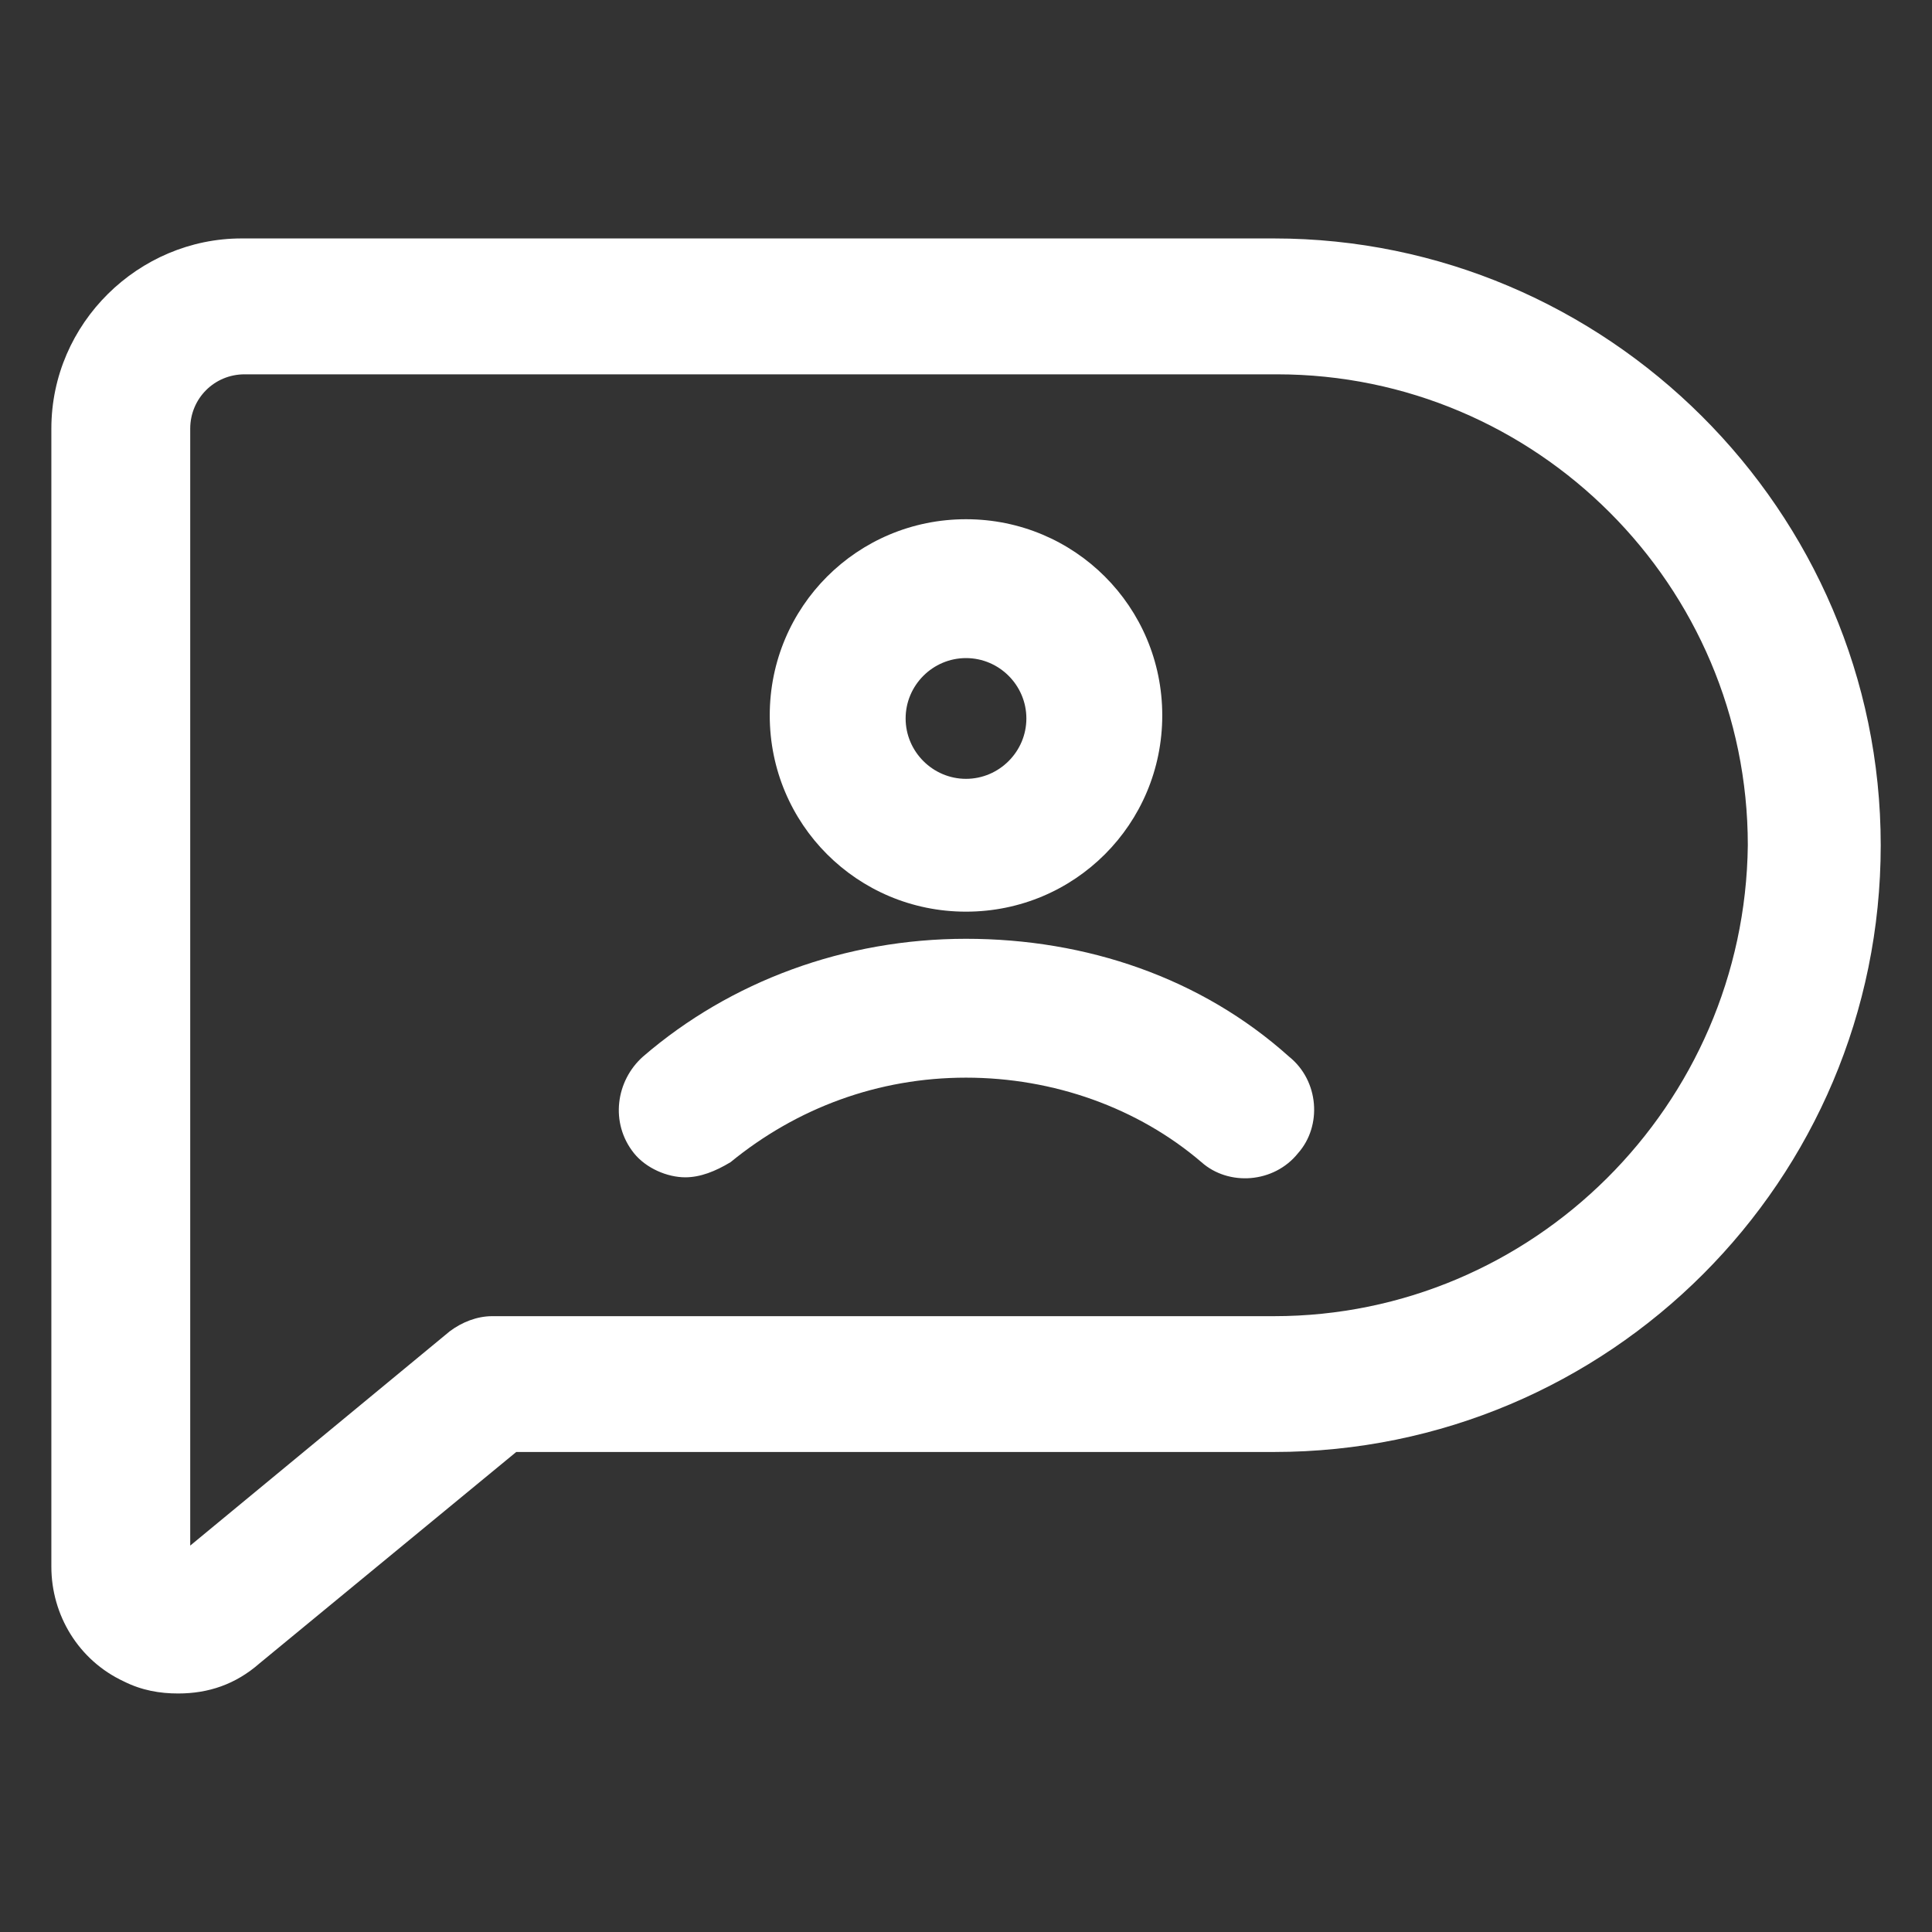
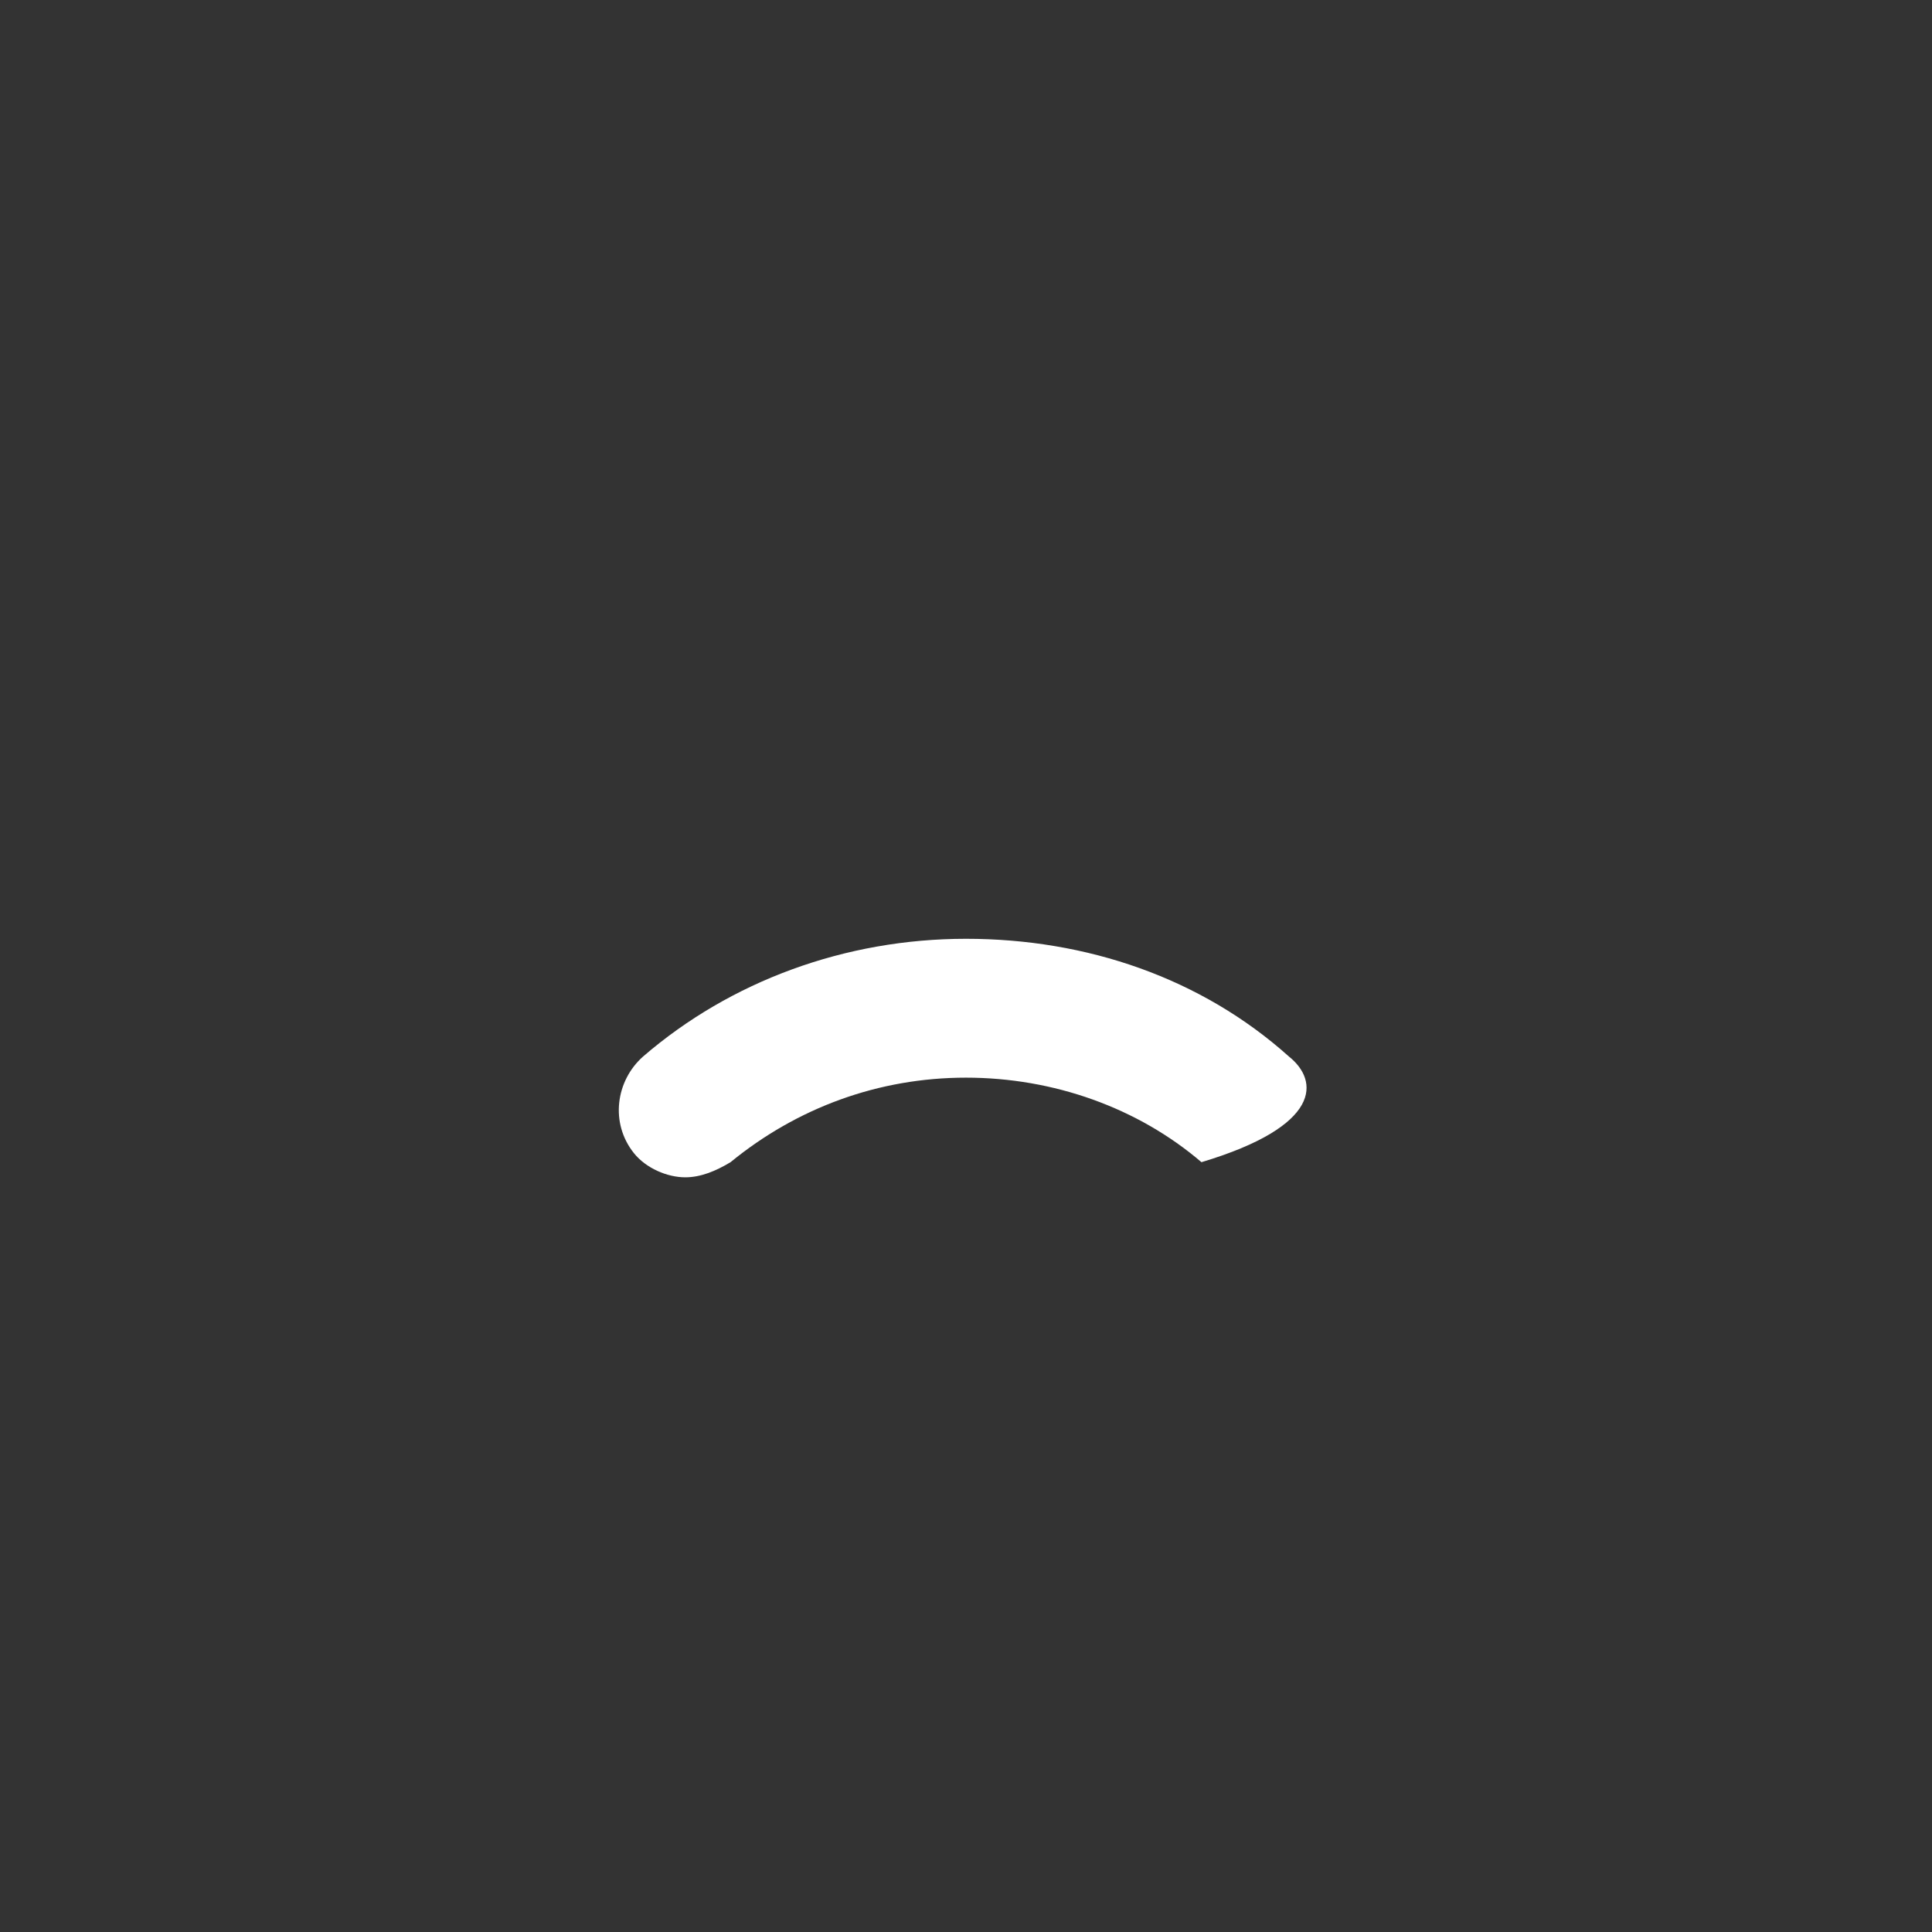
<svg xmlns="http://www.w3.org/2000/svg" width="24" height="24" viewBox="0 0 24 24" fill="none">
  <rect x="0" y="0" width="24" height="24" fill="#333333" stroke="none" />
-   <path d="M12 11.325C13.35 11.325 14.438 10.238 14.438 8.887C14.438 7.537 13.35 6.45 12 6.45C10.65 6.45 9.562 7.537 9.562 8.887C9.562 10.238 10.65 11.325 12 11.325ZM12 8.175C12.412 8.175 12.75 8.512 12.75 8.925C12.75 9.337 12.412 9.675 12 9.675C11.588 9.675 11.25 9.337 11.25 8.925C11.25 8.512 11.588 8.175 12 8.175Z" fill="white" />
-   <path d="M12 11.662C10.5 11.662 9.075 12.187 7.988 13.125C7.65 13.425 7.575 13.95 7.875 14.325C8.025 14.512 8.288 14.625 8.513 14.625C8.7 14.625 8.888 14.55 9.075 14.437C9.9 13.762 10.912 13.387 12 13.387C13.088 13.387 14.137 13.762 14.925 14.437C15.262 14.737 15.825 14.7 16.125 14.325C16.425 13.987 16.387 13.425 16.012 13.125C14.925 12.15 13.5 11.662 12 11.662Z" fill="white" />
-   <path d="M15.825 2.962H3C1.725 2.962 0.638 4.012 0.638 5.325V19.462C0.638 20.062 0.975 20.625 1.538 20.887C1.763 21 1.988 21.037 2.213 21.037C2.588 21.037 2.925 20.925 3.225 20.662L6.413 18.037H15.825C19.988 18.037 23.363 14.662 23.363 10.5C23.363 6.337 19.95 2.962 15.825 2.962ZM15.825 16.35H6.113C5.925 16.35 5.738 16.425 5.588 16.537L2.363 19.2V5.325C2.363 4.95 2.663 4.65 3.038 4.65H15.863C19.087 4.65 21.712 7.275 21.712 10.5C21.675 13.725 19.05 16.35 15.825 16.35Z" fill="white" />
+   <path d="M12 11.662C10.5 11.662 9.075 12.187 7.988 13.125C7.65 13.425 7.575 13.95 7.875 14.325C8.025 14.512 8.288 14.625 8.513 14.625C8.7 14.625 8.888 14.55 9.075 14.437C9.9 13.762 10.912 13.387 12 13.387C13.088 13.387 14.137 13.762 14.925 14.437C16.425 13.987 16.387 13.425 16.012 13.125C14.925 12.15 13.5 11.662 12 11.662Z" fill="white" />
</svg>